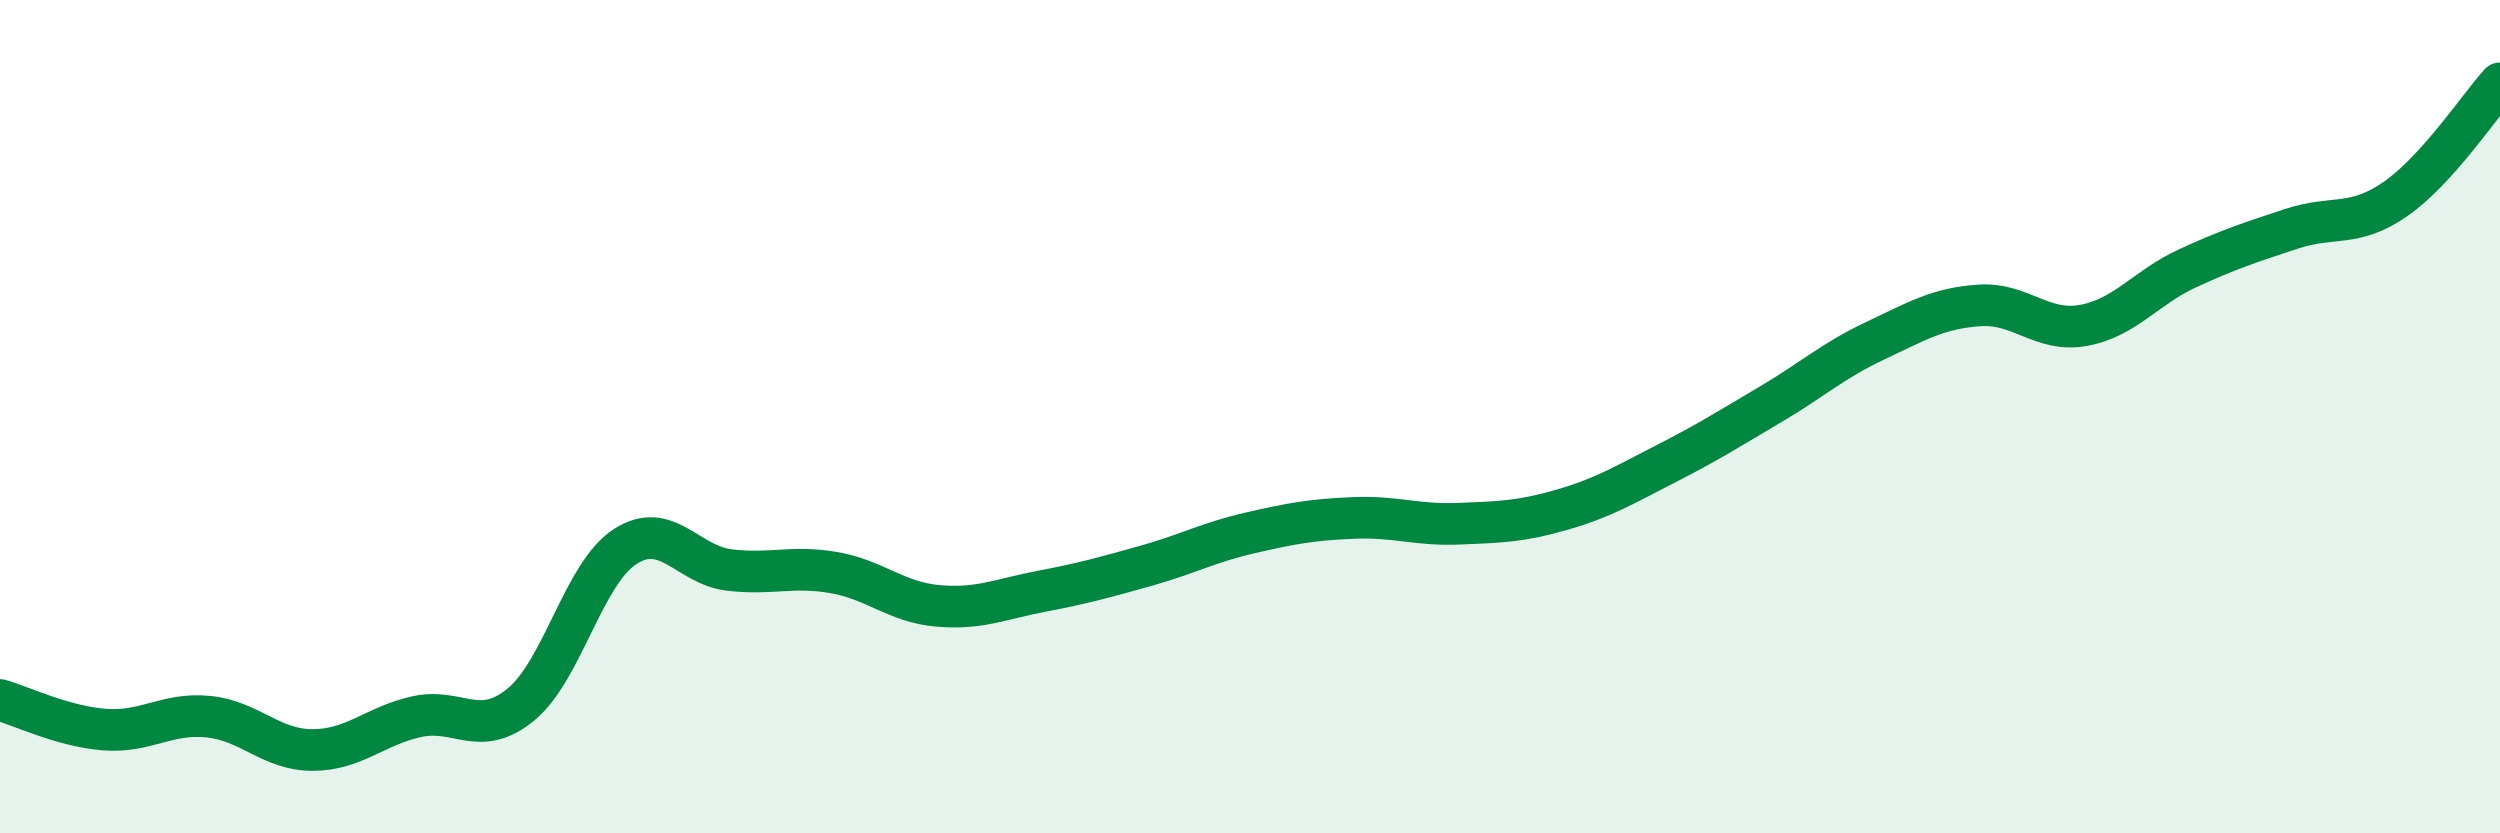
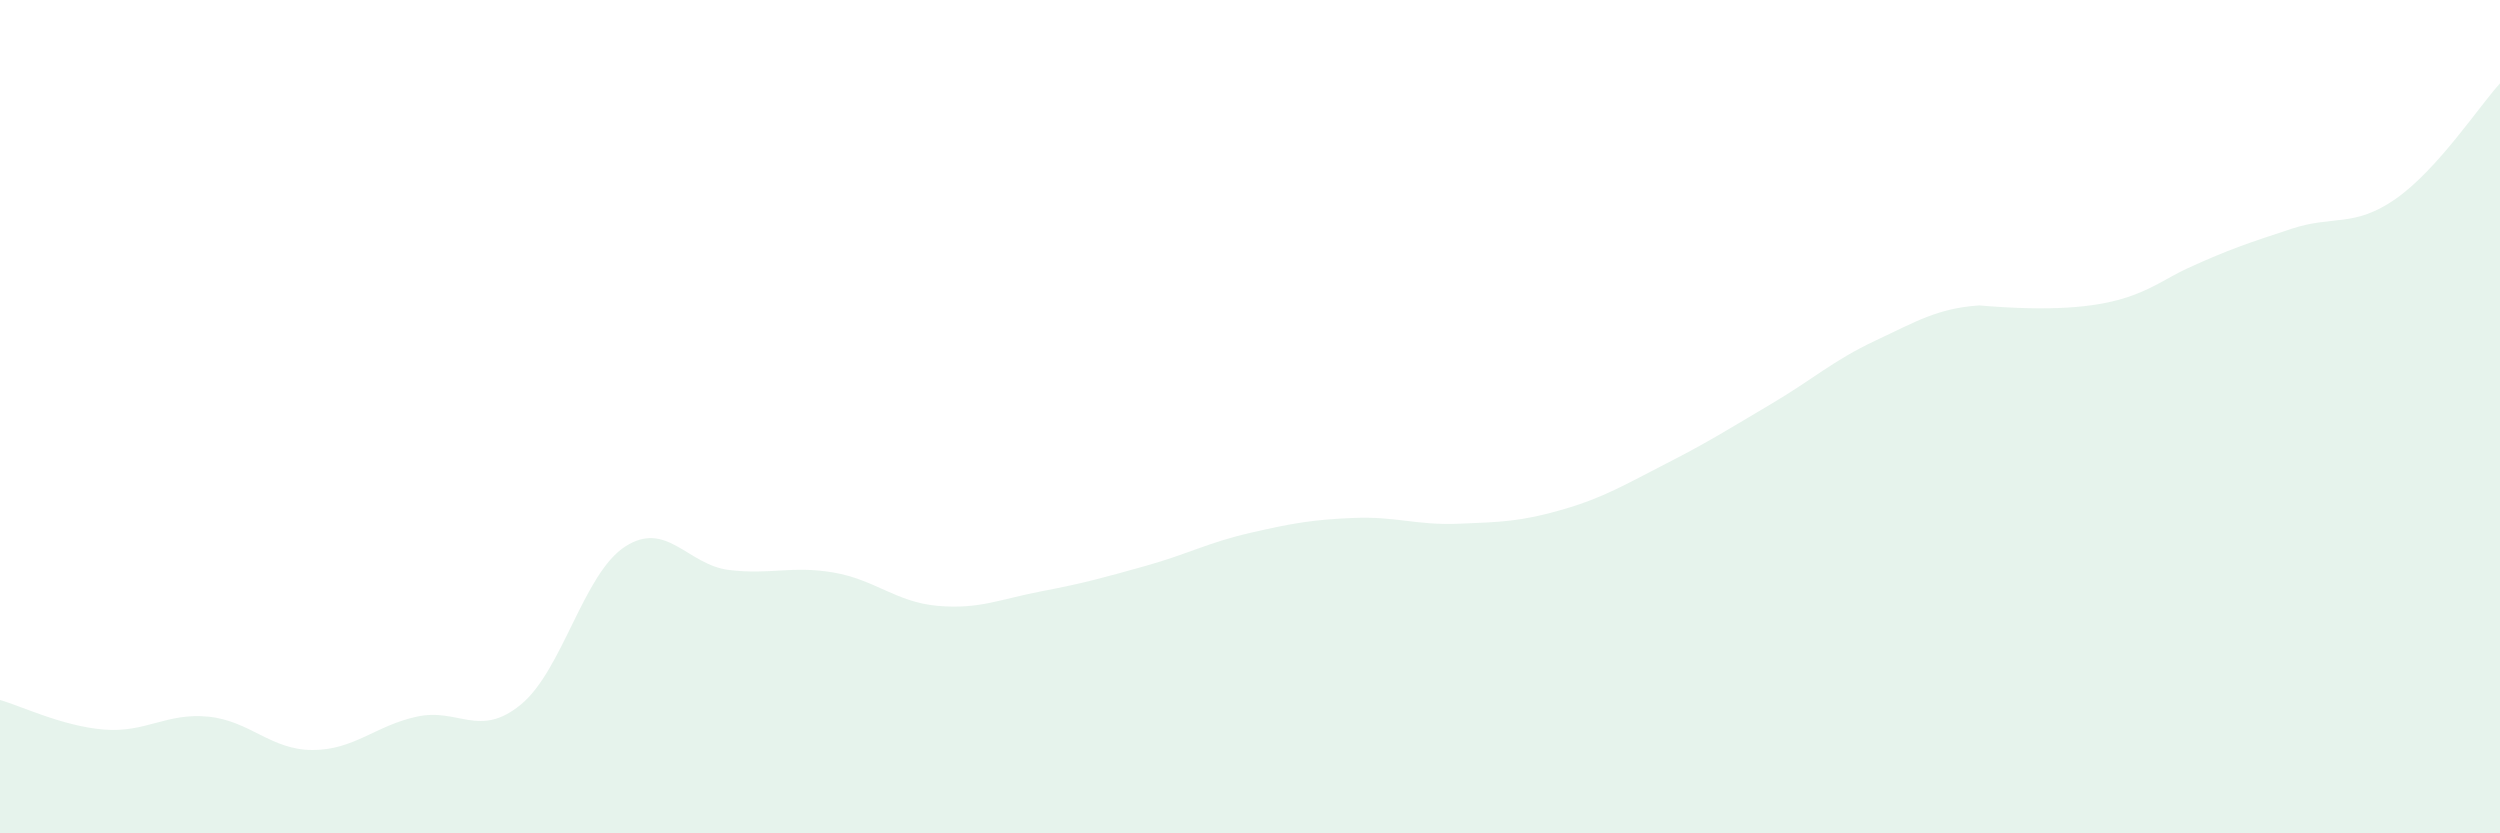
<svg xmlns="http://www.w3.org/2000/svg" width="60" height="20" viewBox="0 0 60 20">
-   <path d="M 0,16.8 C 0.5,16.94 1.5,17.43 2.5,17.51 C 3.5,17.59 4,17.1 5,17.2 C 6,17.3 6.5,18 7.5,18 C 8.5,18 9,17.42 10,17.2 C 11,16.98 11.5,17.73 12.5,16.91 C 13.5,16.09 14,13.77 15,13.12 C 16,12.47 16.5,13.56 17.5,13.68 C 18.5,13.8 19,13.57 20,13.74 C 21,13.91 21.5,14.45 22.5,14.54 C 23.5,14.63 24,14.38 25,14.19 C 26,14 26.5,13.86 27.5,13.58 C 28.5,13.3 29,13.02 30,12.79 C 31,12.56 31.5,12.47 32.5,12.43 C 33.5,12.39 34,12.61 35,12.57 C 36,12.53 36.5,12.52 37.5,12.23 C 38.5,11.94 39,11.63 40,11.12 C 41,10.61 41.5,10.29 42.5,9.7 C 43.5,9.11 44,8.65 45,8.18 C 46,7.71 46.5,7.4 47.5,7.33 C 48.5,7.26 49,7.99 50,7.81 C 51,7.63 51.5,6.9 52.5,6.44 C 53.5,5.98 54,5.82 55,5.49 C 56,5.16 56.5,5.47 57.5,4.77 C 58.5,4.07 59.5,2.55 60,2L60 20L0 20Z" fill="#008740" opacity="0.1" stroke-linecap="round" stroke-linejoin="round" />
-   <path d="M 0,16.8 C 0.5,16.94 1.5,17.43 2.5,17.51 C 3.5,17.59 4,17.1 5,17.2 C 6,17.3 6.5,18 7.5,18 C 8.5,18 9,17.42 10,17.2 C 11,16.98 11.5,17.73 12.5,16.91 C 13.5,16.09 14,13.77 15,13.12 C 16,12.47 16.5,13.56 17.5,13.68 C 18.5,13.8 19,13.57 20,13.74 C 21,13.91 21.5,14.45 22.5,14.54 C 23.5,14.63 24,14.38 25,14.19 C 26,14 26.5,13.86 27.5,13.58 C 28.5,13.3 29,13.02 30,12.79 C 31,12.56 31.5,12.47 32.5,12.43 C 33.5,12.39 34,12.61 35,12.57 C 36,12.53 36.5,12.52 37.5,12.23 C 38.5,11.94 39,11.63 40,11.12 C 41,10.61 41.5,10.29 42.5,9.7 C 43.5,9.11 44,8.65 45,8.18 C 46,7.71 46.5,7.4 47.5,7.33 C 48.5,7.26 49,7.99 50,7.81 C 51,7.63 51.5,6.9 52.5,6.44 C 53.5,5.98 54,5.82 55,5.49 C 56,5.16 56.5,5.47 57.5,4.77 C 58.5,4.07 59.5,2.55 60,2" stroke="#008740" stroke-width="1" fill="none" stroke-linecap="round" stroke-linejoin="round" />
+   <path d="M 0,16.8 C 0.5,16.94 1.5,17.43 2.5,17.51 C 3.5,17.59 4,17.1 5,17.2 C 6,17.3 6.5,18 7.5,18 C 8.5,18 9,17.42 10,17.2 C 11,16.98 11.5,17.73 12.5,16.91 C 13.5,16.09 14,13.77 15,13.12 C 16,12.47 16.5,13.56 17.5,13.68 C 18.5,13.8 19,13.57 20,13.74 C 21,13.91 21.5,14.45 22.5,14.54 C 23.5,14.63 24,14.38 25,14.19 C 26,14 26.5,13.86 27.5,13.58 C 28.5,13.3 29,13.02 30,12.79 C 31,12.56 31.5,12.47 32.5,12.43 C 33.5,12.39 34,12.61 35,12.57 C 36,12.53 36.5,12.52 37.5,12.23 C 38.5,11.94 39,11.63 40,11.12 C 41,10.61 41.5,10.29 42.5,9.7 C 43.5,9.11 44,8.65 45,8.18 C 46,7.71 46.5,7.4 47.5,7.33 C 51,7.63 51.5,6.9 52.5,6.44 C 53.5,5.98 54,5.82 55,5.49 C 56,5.16 56.5,5.47 57.5,4.77 C 58.5,4.07 59.5,2.55 60,2L60 20L0 20Z" fill="#008740" opacity="0.1" stroke-linecap="round" stroke-linejoin="round" />
</svg>